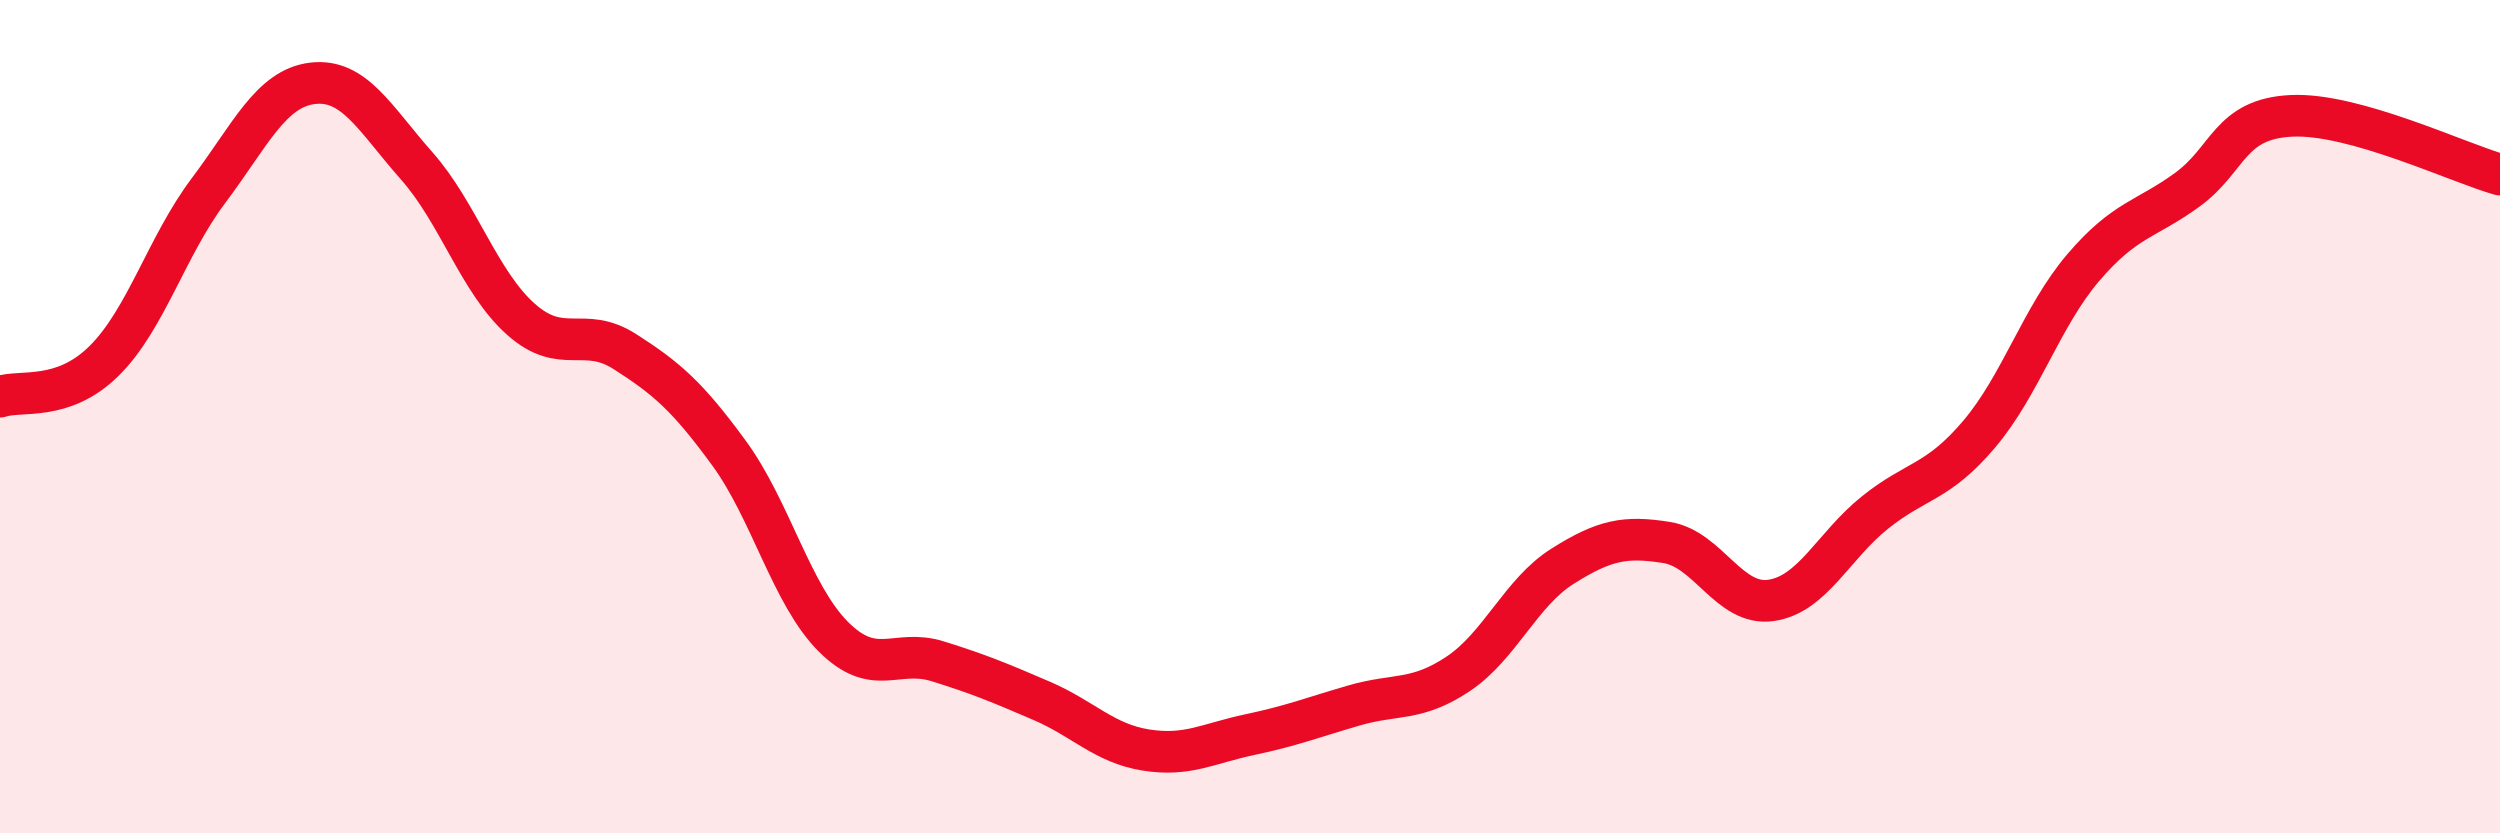
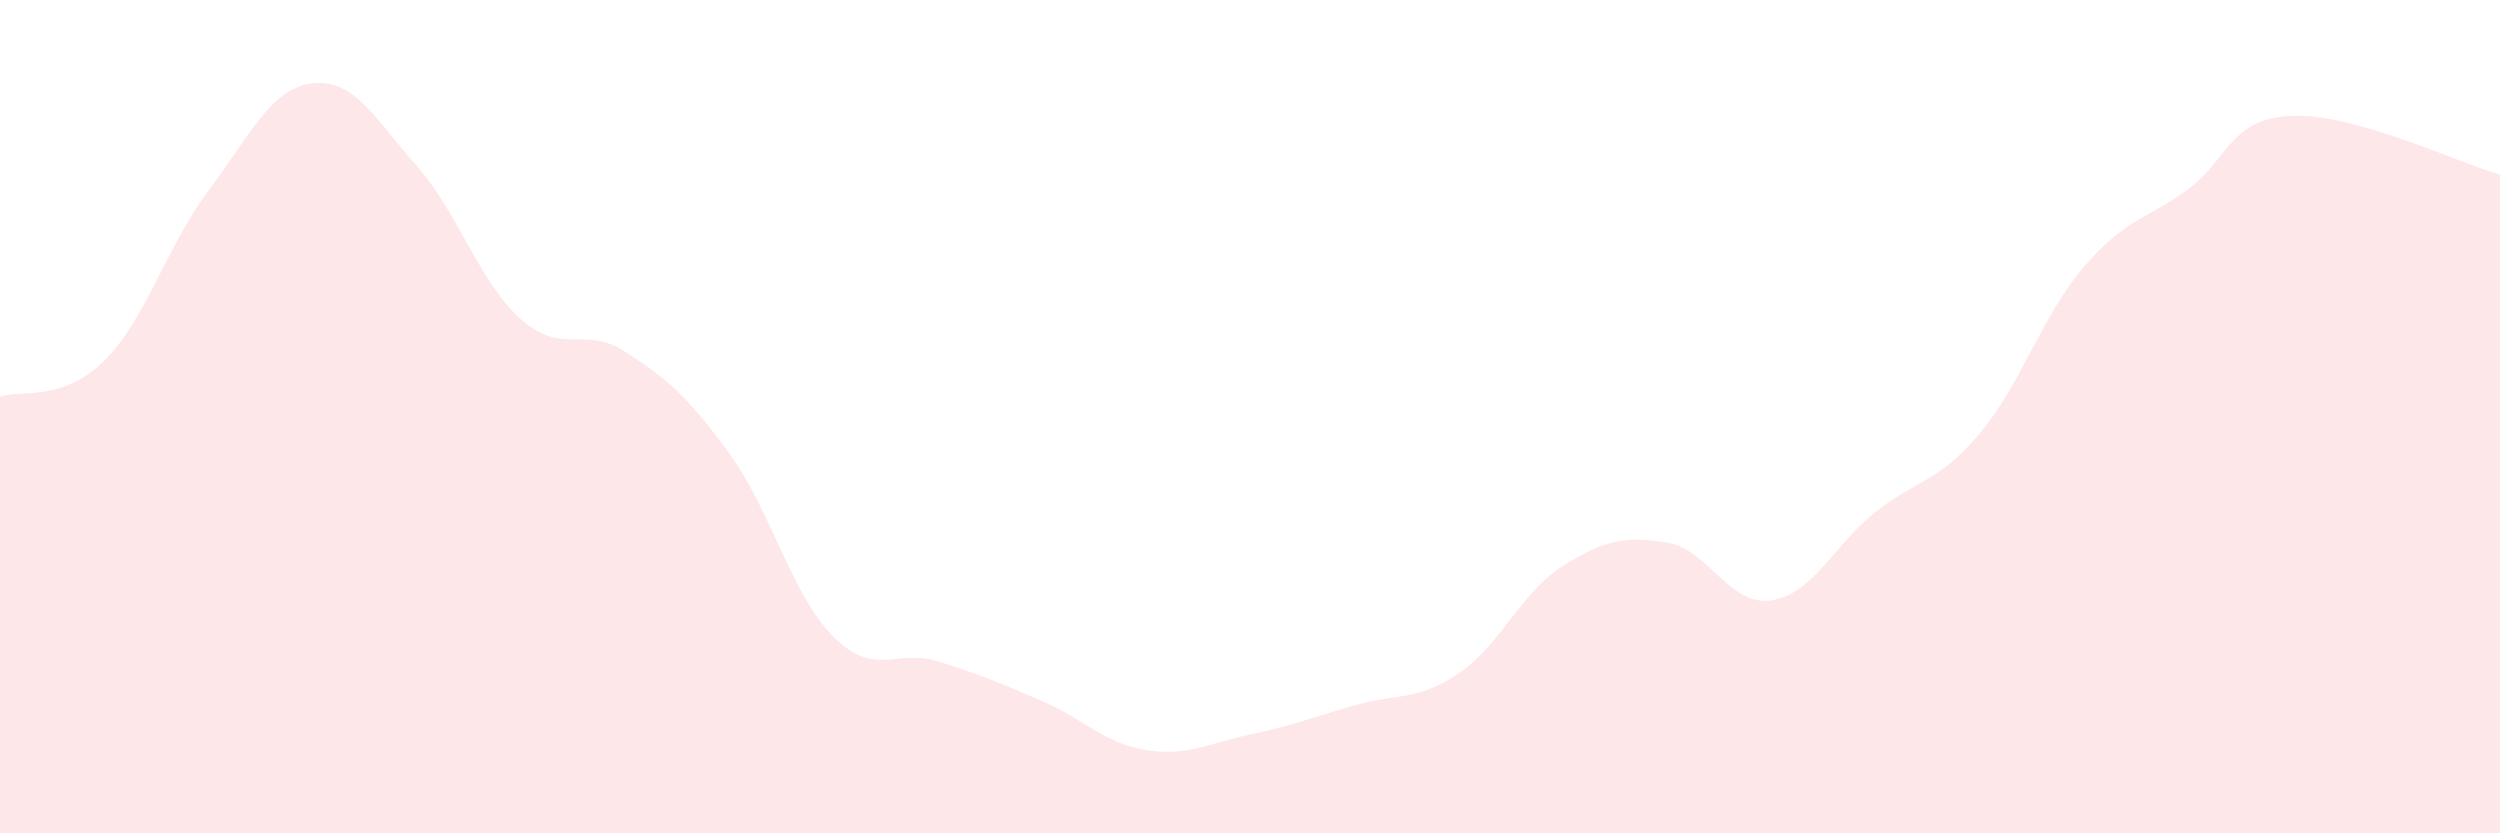
<svg xmlns="http://www.w3.org/2000/svg" width="60" height="20" viewBox="0 0 60 20">
  <path d="M 0,9.52 C 0.5,9.35 1.5,9.65 2.5,8.66 C 3.5,7.67 4,5.91 5,4.58 C 6,3.25 6.5,2.12 7.5,2 C 8.5,1.88 9,2.85 10,3.98 C 11,5.11 11.5,6.77 12.5,7.66 C 13.5,8.55 14,7.8 15,8.44 C 16,9.08 16.5,9.51 17.5,10.88 C 18.5,12.25 19,14.28 20,15.28 C 21,16.28 21.5,15.56 22.5,15.87 C 23.5,16.18 24,16.39 25,16.82 C 26,17.25 26.5,17.84 27.5,18 C 28.5,18.16 29,17.84 30,17.63 C 31,17.42 31.5,17.22 32.5,16.93 C 33.5,16.64 34,16.84 35,16.17 C 36,15.5 36.5,14.22 37.5,13.59 C 38.5,12.96 39,12.86 40,13.02 C 41,13.18 41.5,14.55 42.5,14.41 C 43.5,14.27 44,13.1 45,12.3 C 46,11.5 46.5,11.6 47.5,10.42 C 48.5,9.24 49,7.59 50,6.42 C 51,5.25 51.5,5.28 52.5,4.55 C 53.5,3.82 53.5,2.85 55,2.78 C 56.5,2.71 59,3.91 60,4.19L60 20L0 20Z" fill="#EB0A25" opacity="0.1" stroke-linecap="round" stroke-linejoin="round" />
-   <path d="M 0,9.52 C 0.5,9.35 1.5,9.65 2.5,8.66 C 3.5,7.67 4,5.91 5,4.58 C 6,3.25 6.5,2.12 7.5,2 C 8.5,1.88 9,2.85 10,3.98 C 11,5.11 11.5,6.77 12.5,7.66 C 13.5,8.55 14,7.8 15,8.44 C 16,9.08 16.5,9.51 17.5,10.88 C 18.5,12.25 19,14.28 20,15.28 C 21,16.28 21.5,15.56 22.5,15.87 C 23.5,16.18 24,16.39 25,16.82 C 26,17.25 26.5,17.84 27.5,18 C 28.5,18.16 29,17.84 30,17.63 C 31,17.42 31.5,17.22 32.5,16.93 C 33.5,16.64 34,16.84 35,16.17 C 36,15.5 36.5,14.22 37.5,13.59 C 38.5,12.96 39,12.86 40,13.02 C 41,13.18 41.5,14.55 42.5,14.41 C 43.5,14.27 44,13.1 45,12.3 C 46,11.5 46.5,11.6 47.5,10.42 C 48.5,9.24 49,7.59 50,6.42 C 51,5.25 51.5,5.28 52.5,4.55 C 53.5,3.82 53.5,2.85 55,2.78 C 56.5,2.71 59,3.91 60,4.19" stroke="#EB0A25" stroke-width="1" fill="none" stroke-linecap="round" stroke-linejoin="round" />
</svg>